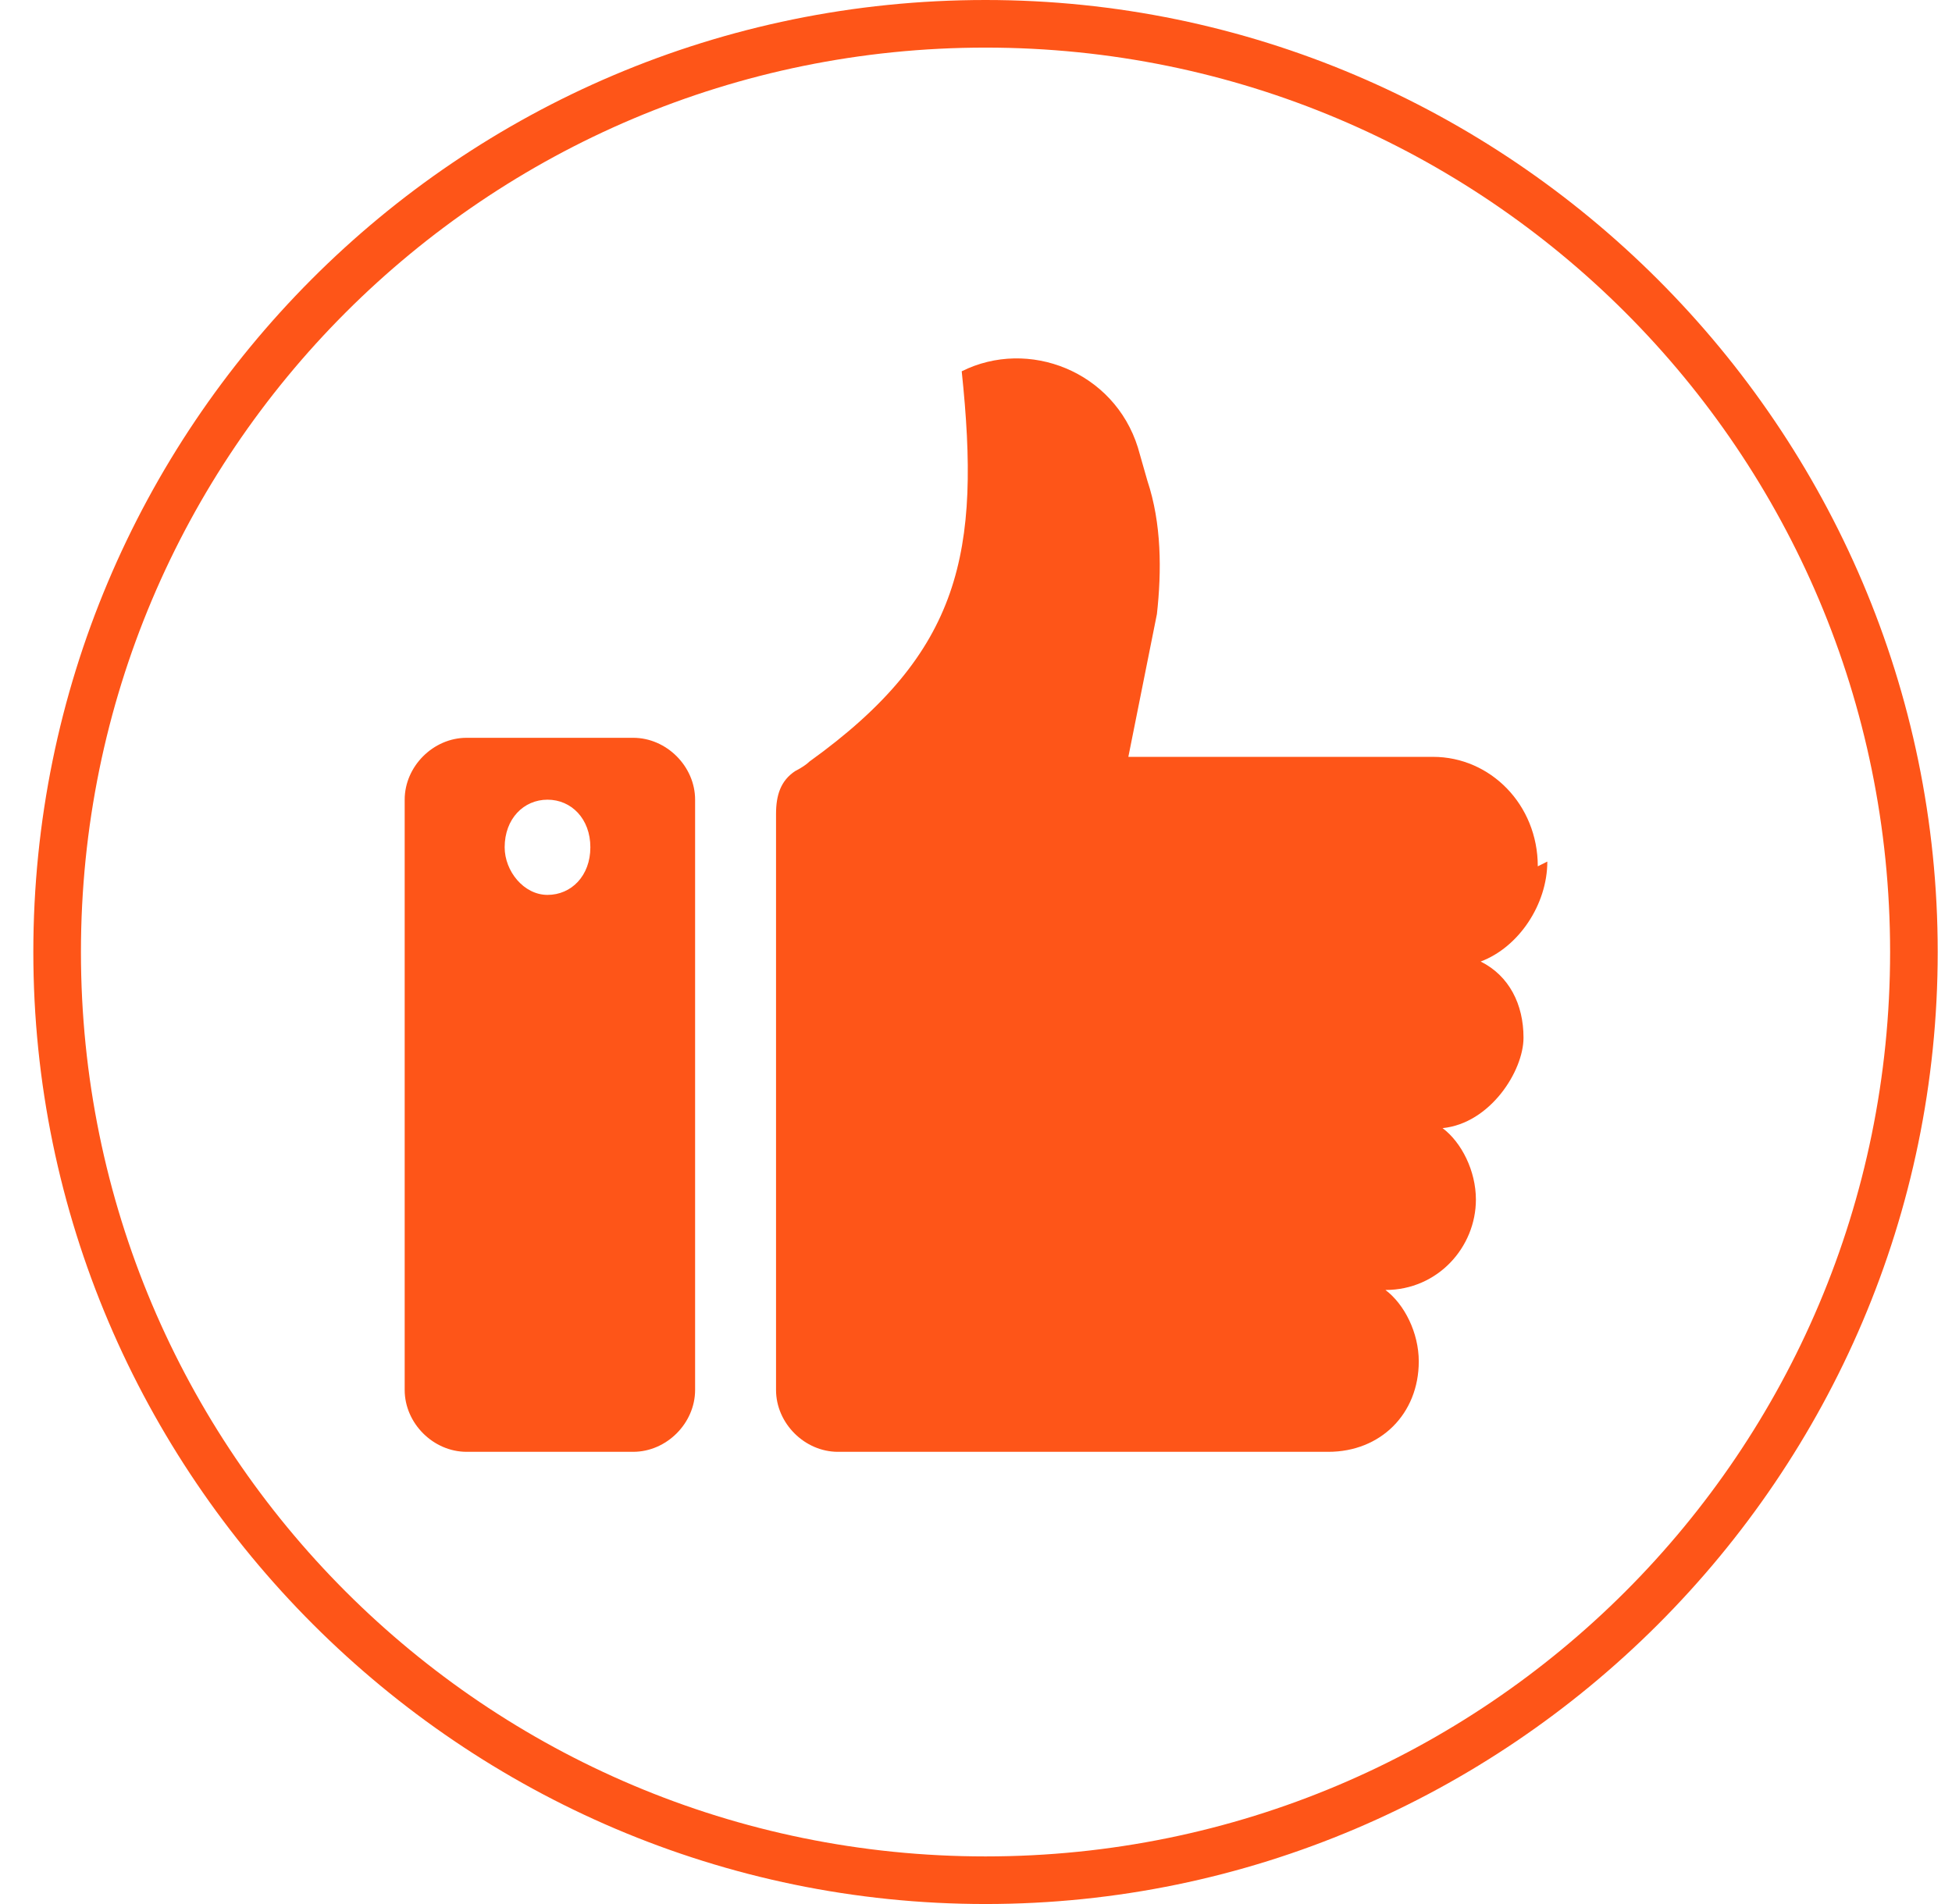
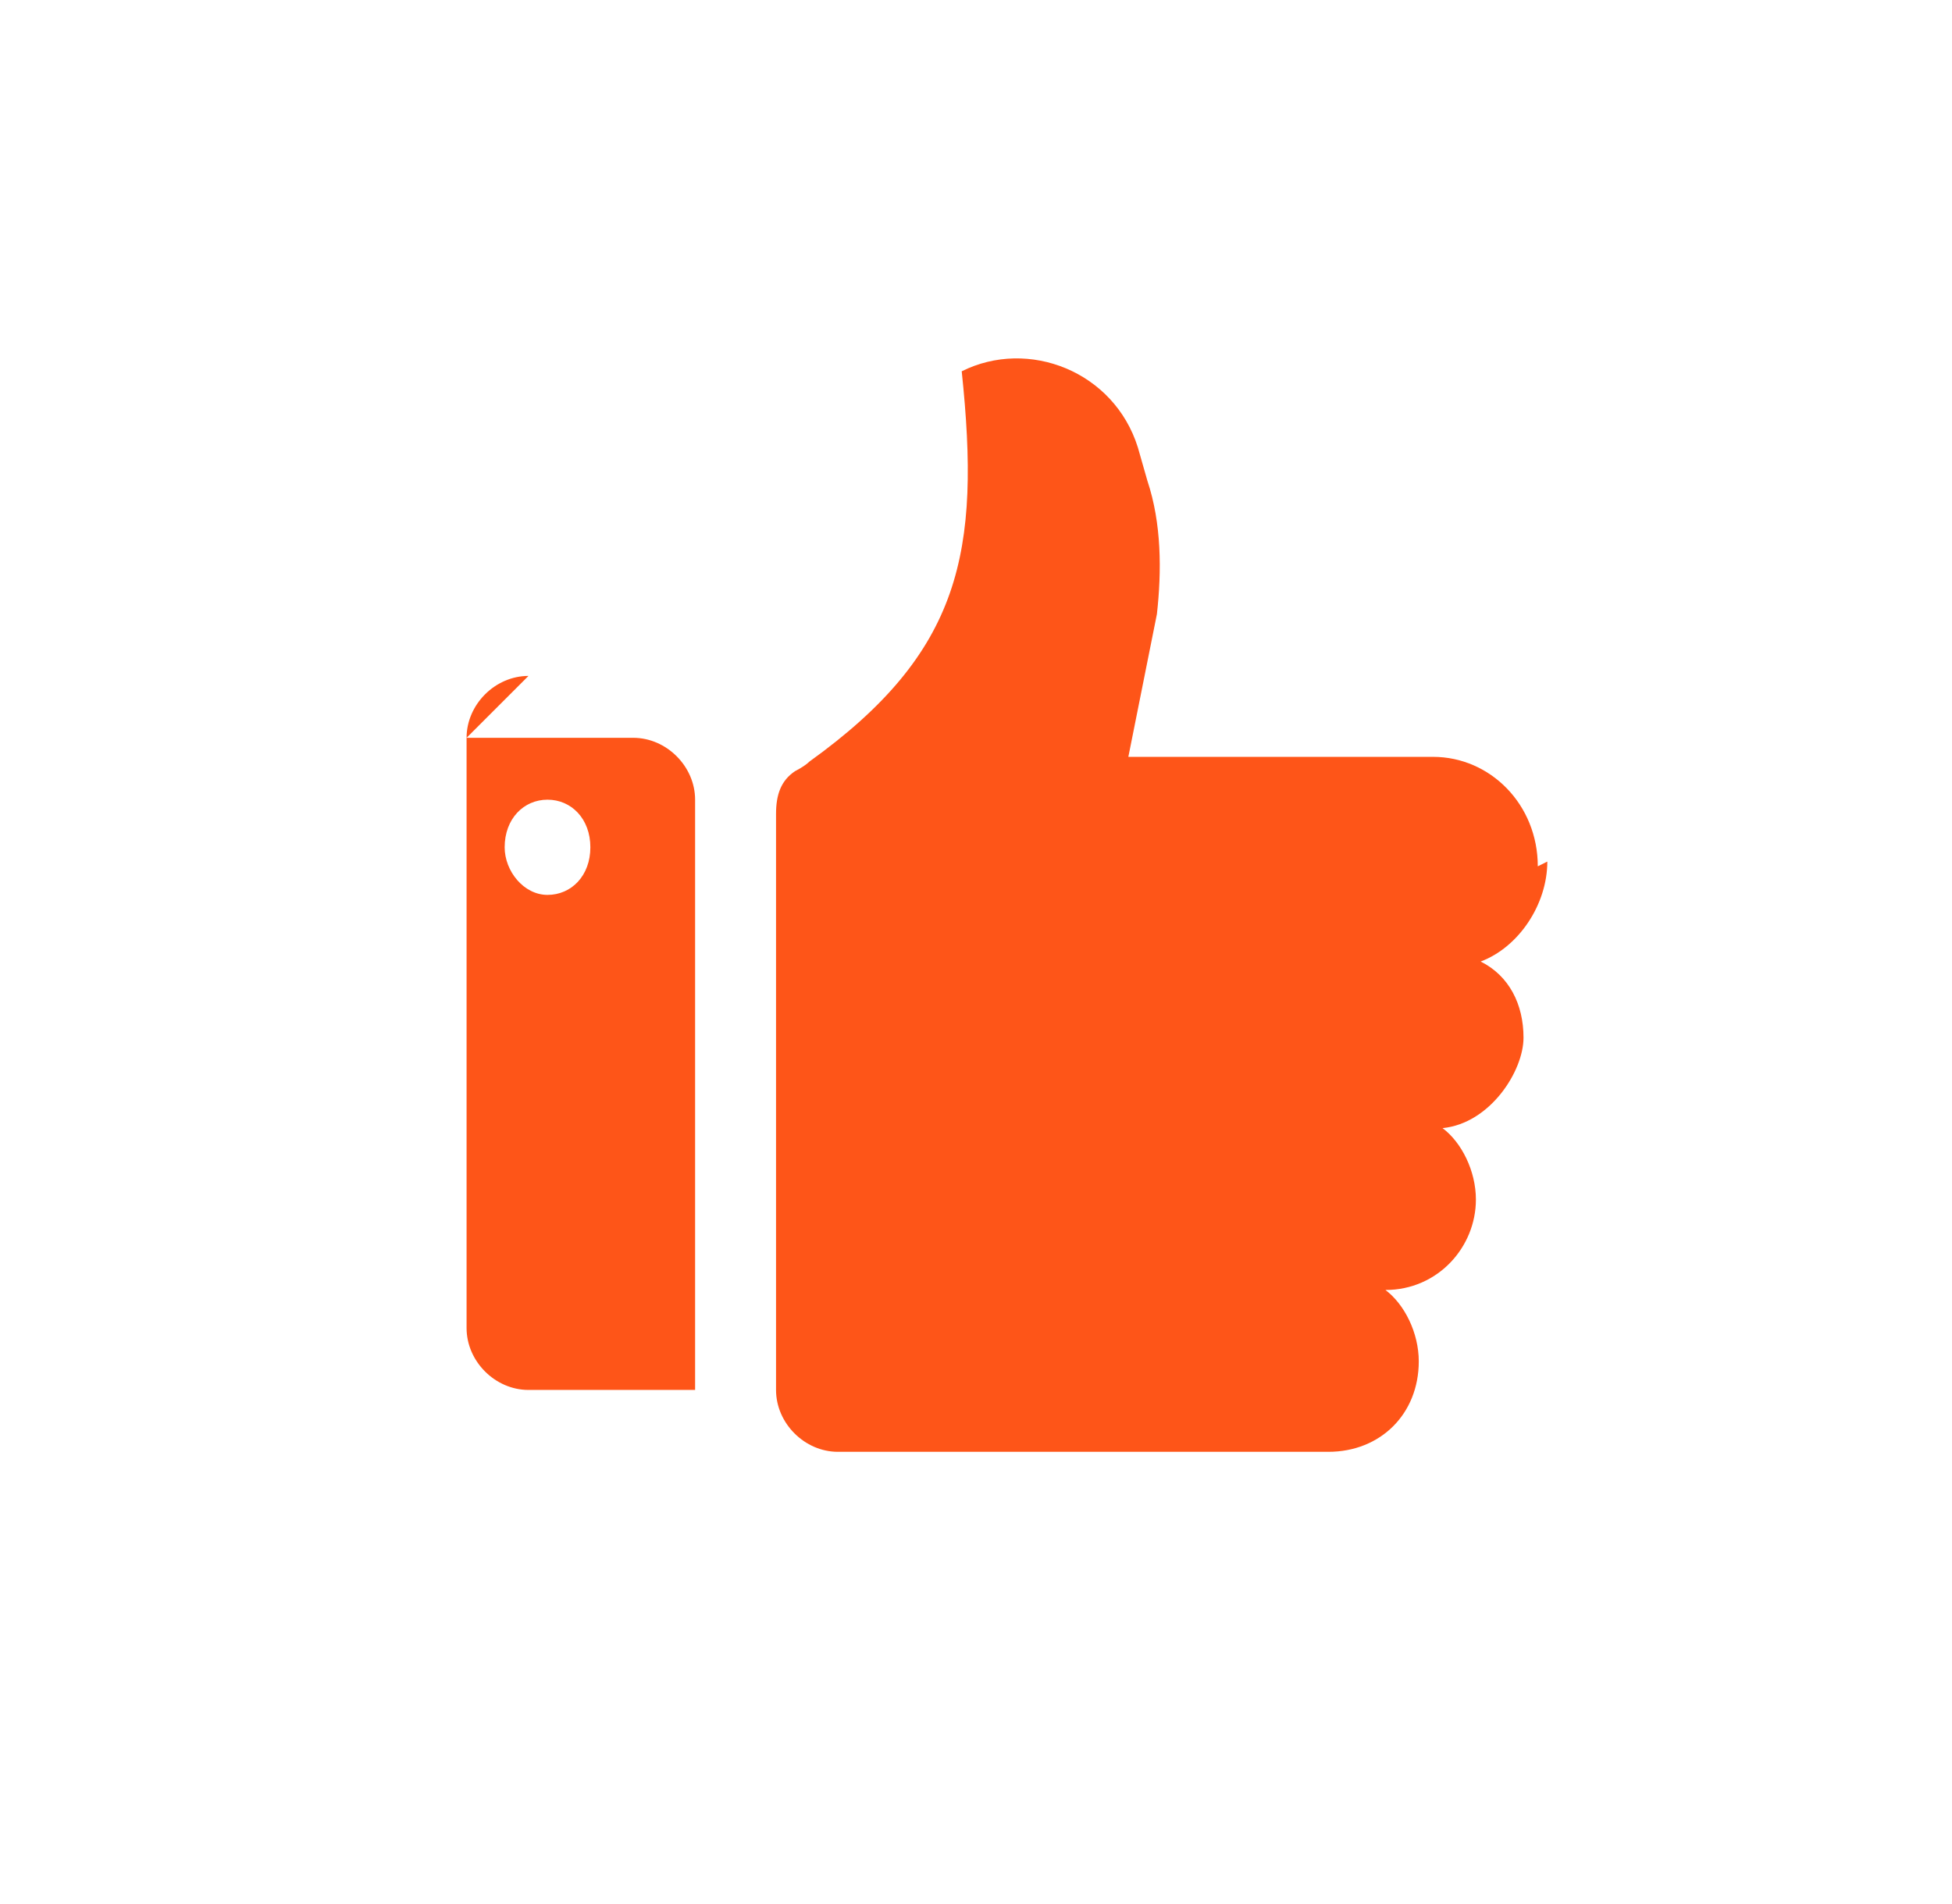
<svg xmlns="http://www.w3.org/2000/svg" id="Calque_1" data-name="Calque 1" version="1.1" viewBox="0 0 41 40">
  <defs>
    <style>
      .cls-1, .cls-2 {
        fill: #fe5518;
        stroke-width: 0px;
      }

      .cls-2 {
        fill-rule: evenodd;
      }
    </style>
  </defs>
-   <path class="cls-1" d="M20.7,1c10.5,0,19,8.5,19,19s-8.5,19-19,19S1.7,30.5,1.7,20,10.2,1,20.7,1M20.7,0C9.6,0,.7,9,.7,20s9,20,20,20,20-9,20-20S31.7,0,20.7,0h0Z" />
-   <path class="cls-2" d="M32.5,18.1c0,.9-.6,1.8-1.4,2.1h0c.6.3.9.9.9,1.6s-.7,1.8-1.7,1.9c.4.3.7.9.7,1.5,0,1-.8,1.9-1.9,1.9.4.3.7.9.7,1.5,0,1.1-.8,1.9-1.9,1.9h-10.3c-.7,0-1.3-.6-1.3-1.3v-12.1c0-.4.1-.7.4-.9h0s0,0,0,0c0,0,0,0,0,0,0,0,.2-.1.3-.2,3.2-2.3,3.6-4.4,3.2-8.2,1.4-.7,3.2,0,3.7,1.6l.2.7c.3.9.3,1.9.2,2.8l-.6,3h6.4c1.2,0,2.2,1,2.2,2.3ZM9.8,15.5h3.5c.7,0,1.3.6,1.3,1.3v12.4c0,.7-.6,1.3-1.3,1.3h-3.5c-.7,0-1.3-.6-1.3-1.3v-12.4c0-.7.6-1.3,1.3-1.3ZM10.6,17.8c0,.5.4,1,.9,1s.9-.4.9-1-.4-1-.9-1-.9.4-.9,1Z" />
+   <path class="cls-2" d="M32.5,18.1c0,.9-.6,1.8-1.4,2.1h0c.6.3.9.9.9,1.6s-.7,1.8-1.7,1.9c.4.3.7.9.7,1.5,0,1-.8,1.9-1.9,1.9.4.3.7.9.7,1.5,0,1.1-.8,1.9-1.9,1.9h-10.3c-.7,0-1.3-.6-1.3-1.3v-12.1c0-.4.1-.7.4-.9h0s0,0,0,0c0,0,0,0,0,0,0,0,.2-.1.3-.2,3.2-2.3,3.6-4.4,3.2-8.2,1.4-.7,3.2,0,3.7,1.6l.2.7c.3.9.3,1.9.2,2.8l-.6,3h6.4c1.2,0,2.2,1,2.2,2.3ZM9.8,15.5h3.5c.7,0,1.3.6,1.3,1.3v12.4h-3.5c-.7,0-1.3-.6-1.3-1.3v-12.4c0-.7.6-1.3,1.3-1.3ZM10.6,17.8c0,.5.4,1,.9,1s.9-.4.9-1-.4-1-.9-1-.9.4-.9,1Z" />
</svg>